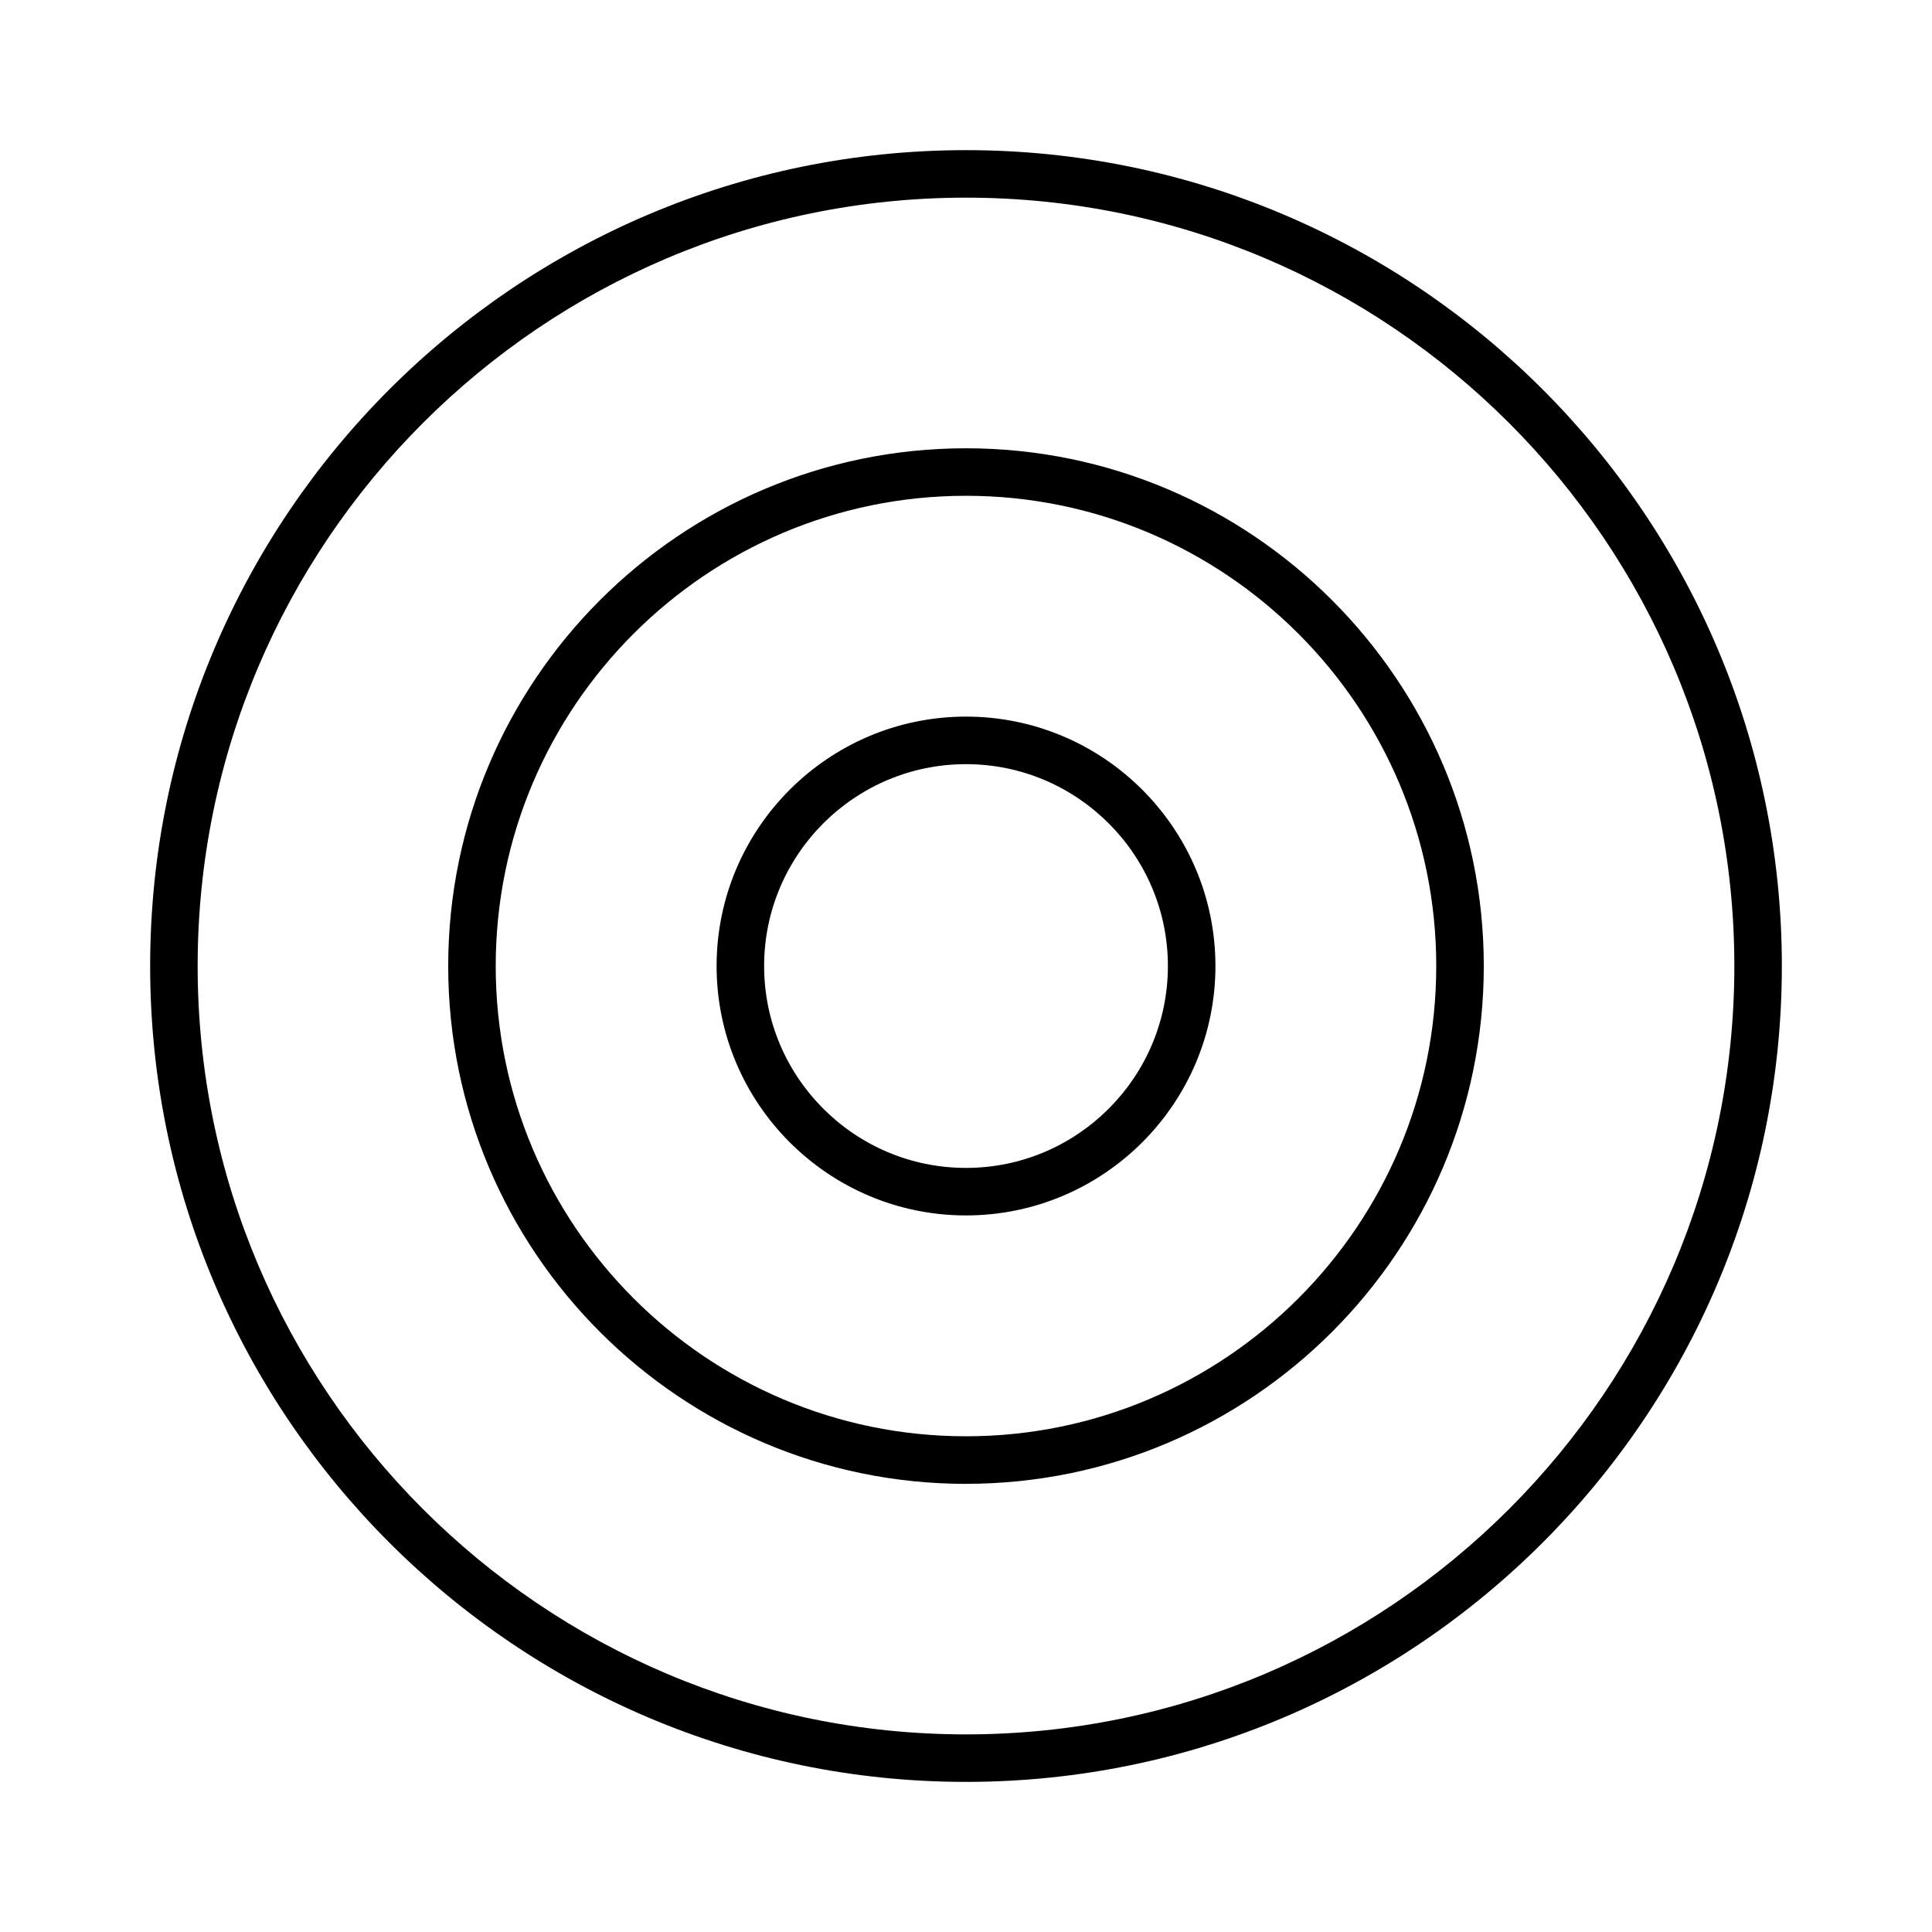
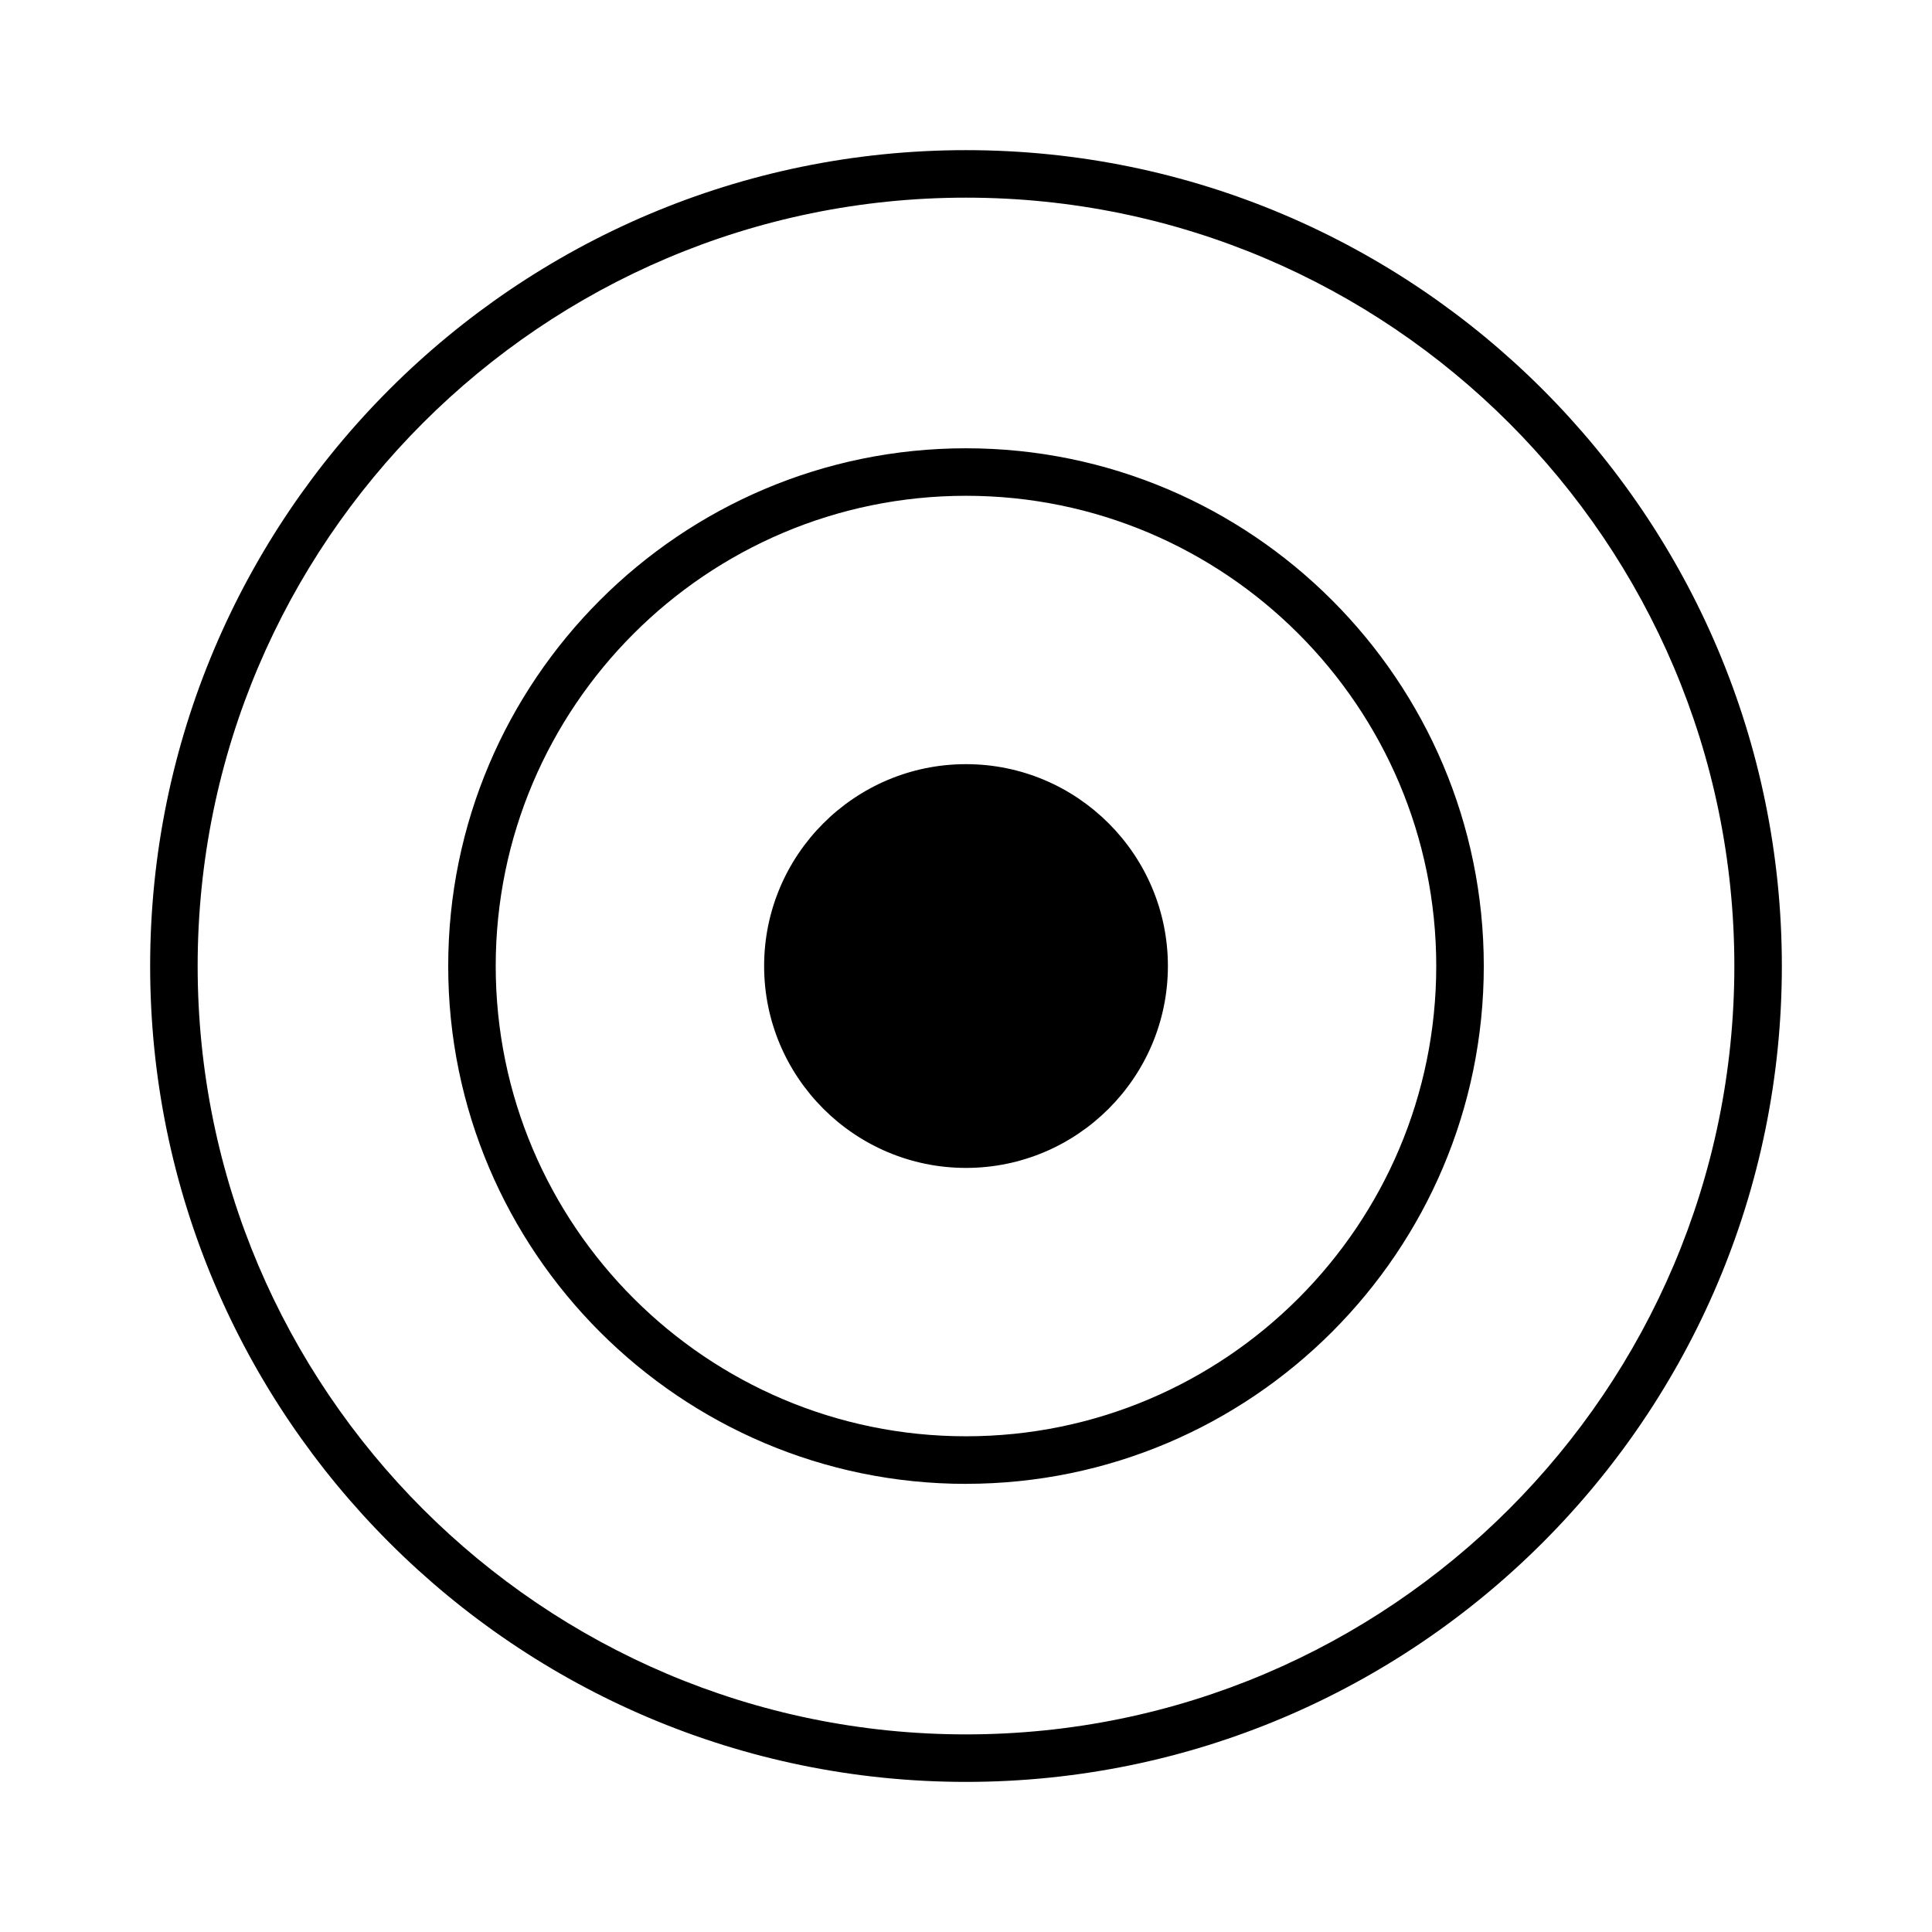
<svg xmlns="http://www.w3.org/2000/svg" fill="#000000" width="800px" height="800px" version="1.1" viewBox="144 144 512 512">
-   <path d="m400 466.1c36.449 0 66.102-29.648 66.102-66.094-0.004-36.449-29.652-66.098-66.102-66.098-36.445 0-66.094 29.648-66.094 66.094-0.004 36.449 29.645 66.098 66.094 66.098zm0-119.59c29.504 0 53.504 24.004 53.504 53.5s-24.004 53.5-53.504 53.5-53.5-24.004-53.5-53.5c0-29.5 24-53.5 53.5-53.5zm0 190.72c75.66 0 137.22-61.559 137.22-137.22-0.004-75.66-61.566-137.21-137.22-137.21-75.66 0-137.22 61.555-137.22 137.22 0 75.664 61.562 137.22 137.22 137.22zm0-261.84c68.715 0 124.62 55.902 124.62 124.62s-55.91 124.62-124.62 124.62c-68.719 0-124.63-55.91-124.63-124.62s55.91-124.62 124.63-124.62zm0 340.83c119.22 0 216.21-96.996 216.21-216.21-0.004-119.22-97-216.22-216.21-216.22-119.22 0-216.21 97-216.21 216.22 0 119.22 96.996 216.21 216.21 216.21zm0-419.84c112.27 0 203.62 91.348 203.62 203.63 0 112.27-91.344 203.62-203.62 203.62-112.28 0-203.62-91.344-203.62-203.62 0-112.28 91.344-203.63 203.62-203.63z" />
+   <path d="m400 466.1zm0-119.59c29.504 0 53.504 24.004 53.504 53.5s-24.004 53.5-53.504 53.5-53.5-24.004-53.5-53.5c0-29.5 24-53.5 53.5-53.5zm0 190.72c75.66 0 137.22-61.559 137.22-137.22-0.004-75.66-61.566-137.21-137.22-137.21-75.66 0-137.22 61.555-137.22 137.22 0 75.664 61.562 137.22 137.22 137.22zm0-261.84c68.715 0 124.62 55.902 124.62 124.62s-55.91 124.62-124.62 124.62c-68.719 0-124.63-55.91-124.63-124.62s55.91-124.62 124.63-124.62zm0 340.83c119.22 0 216.21-96.996 216.21-216.21-0.004-119.22-97-216.22-216.21-216.22-119.22 0-216.21 97-216.21 216.22 0 119.22 96.996 216.21 216.21 216.21zm0-419.84c112.27 0 203.62 91.348 203.62 203.63 0 112.27-91.344 203.62-203.62 203.62-112.28 0-203.62-91.344-203.62-203.62 0-112.28 91.344-203.63 203.62-203.63z" />
</svg>